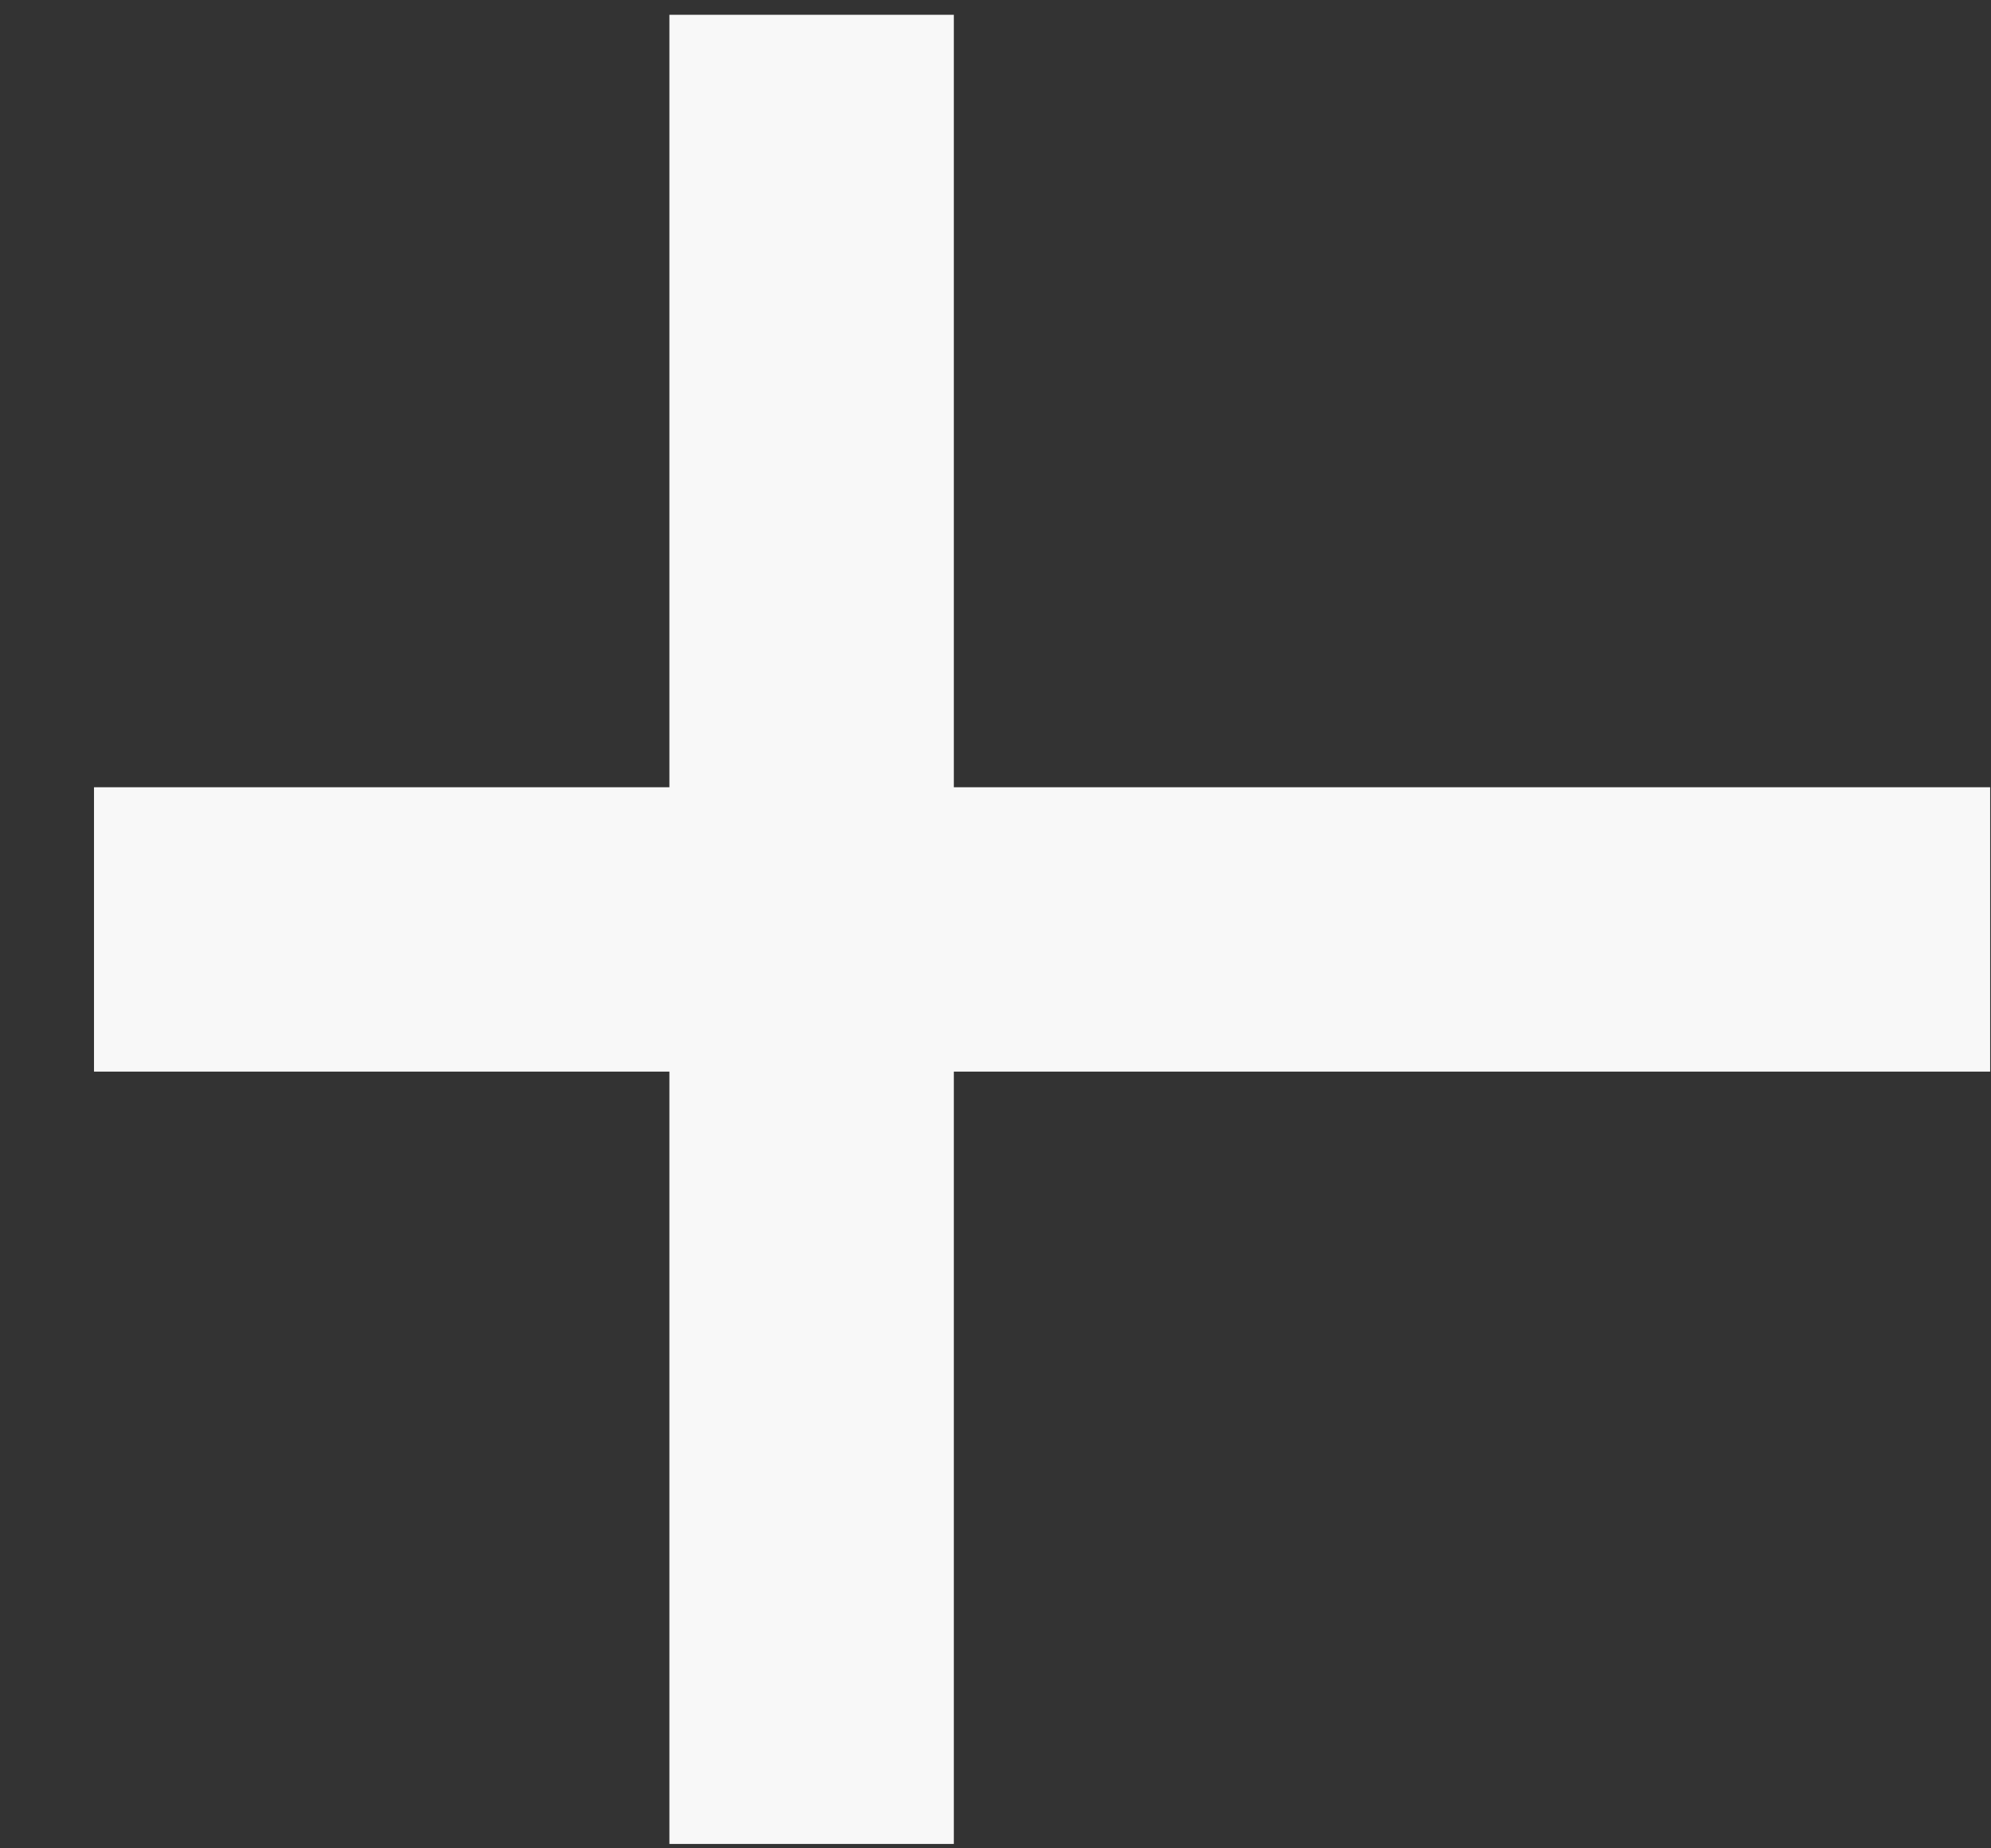
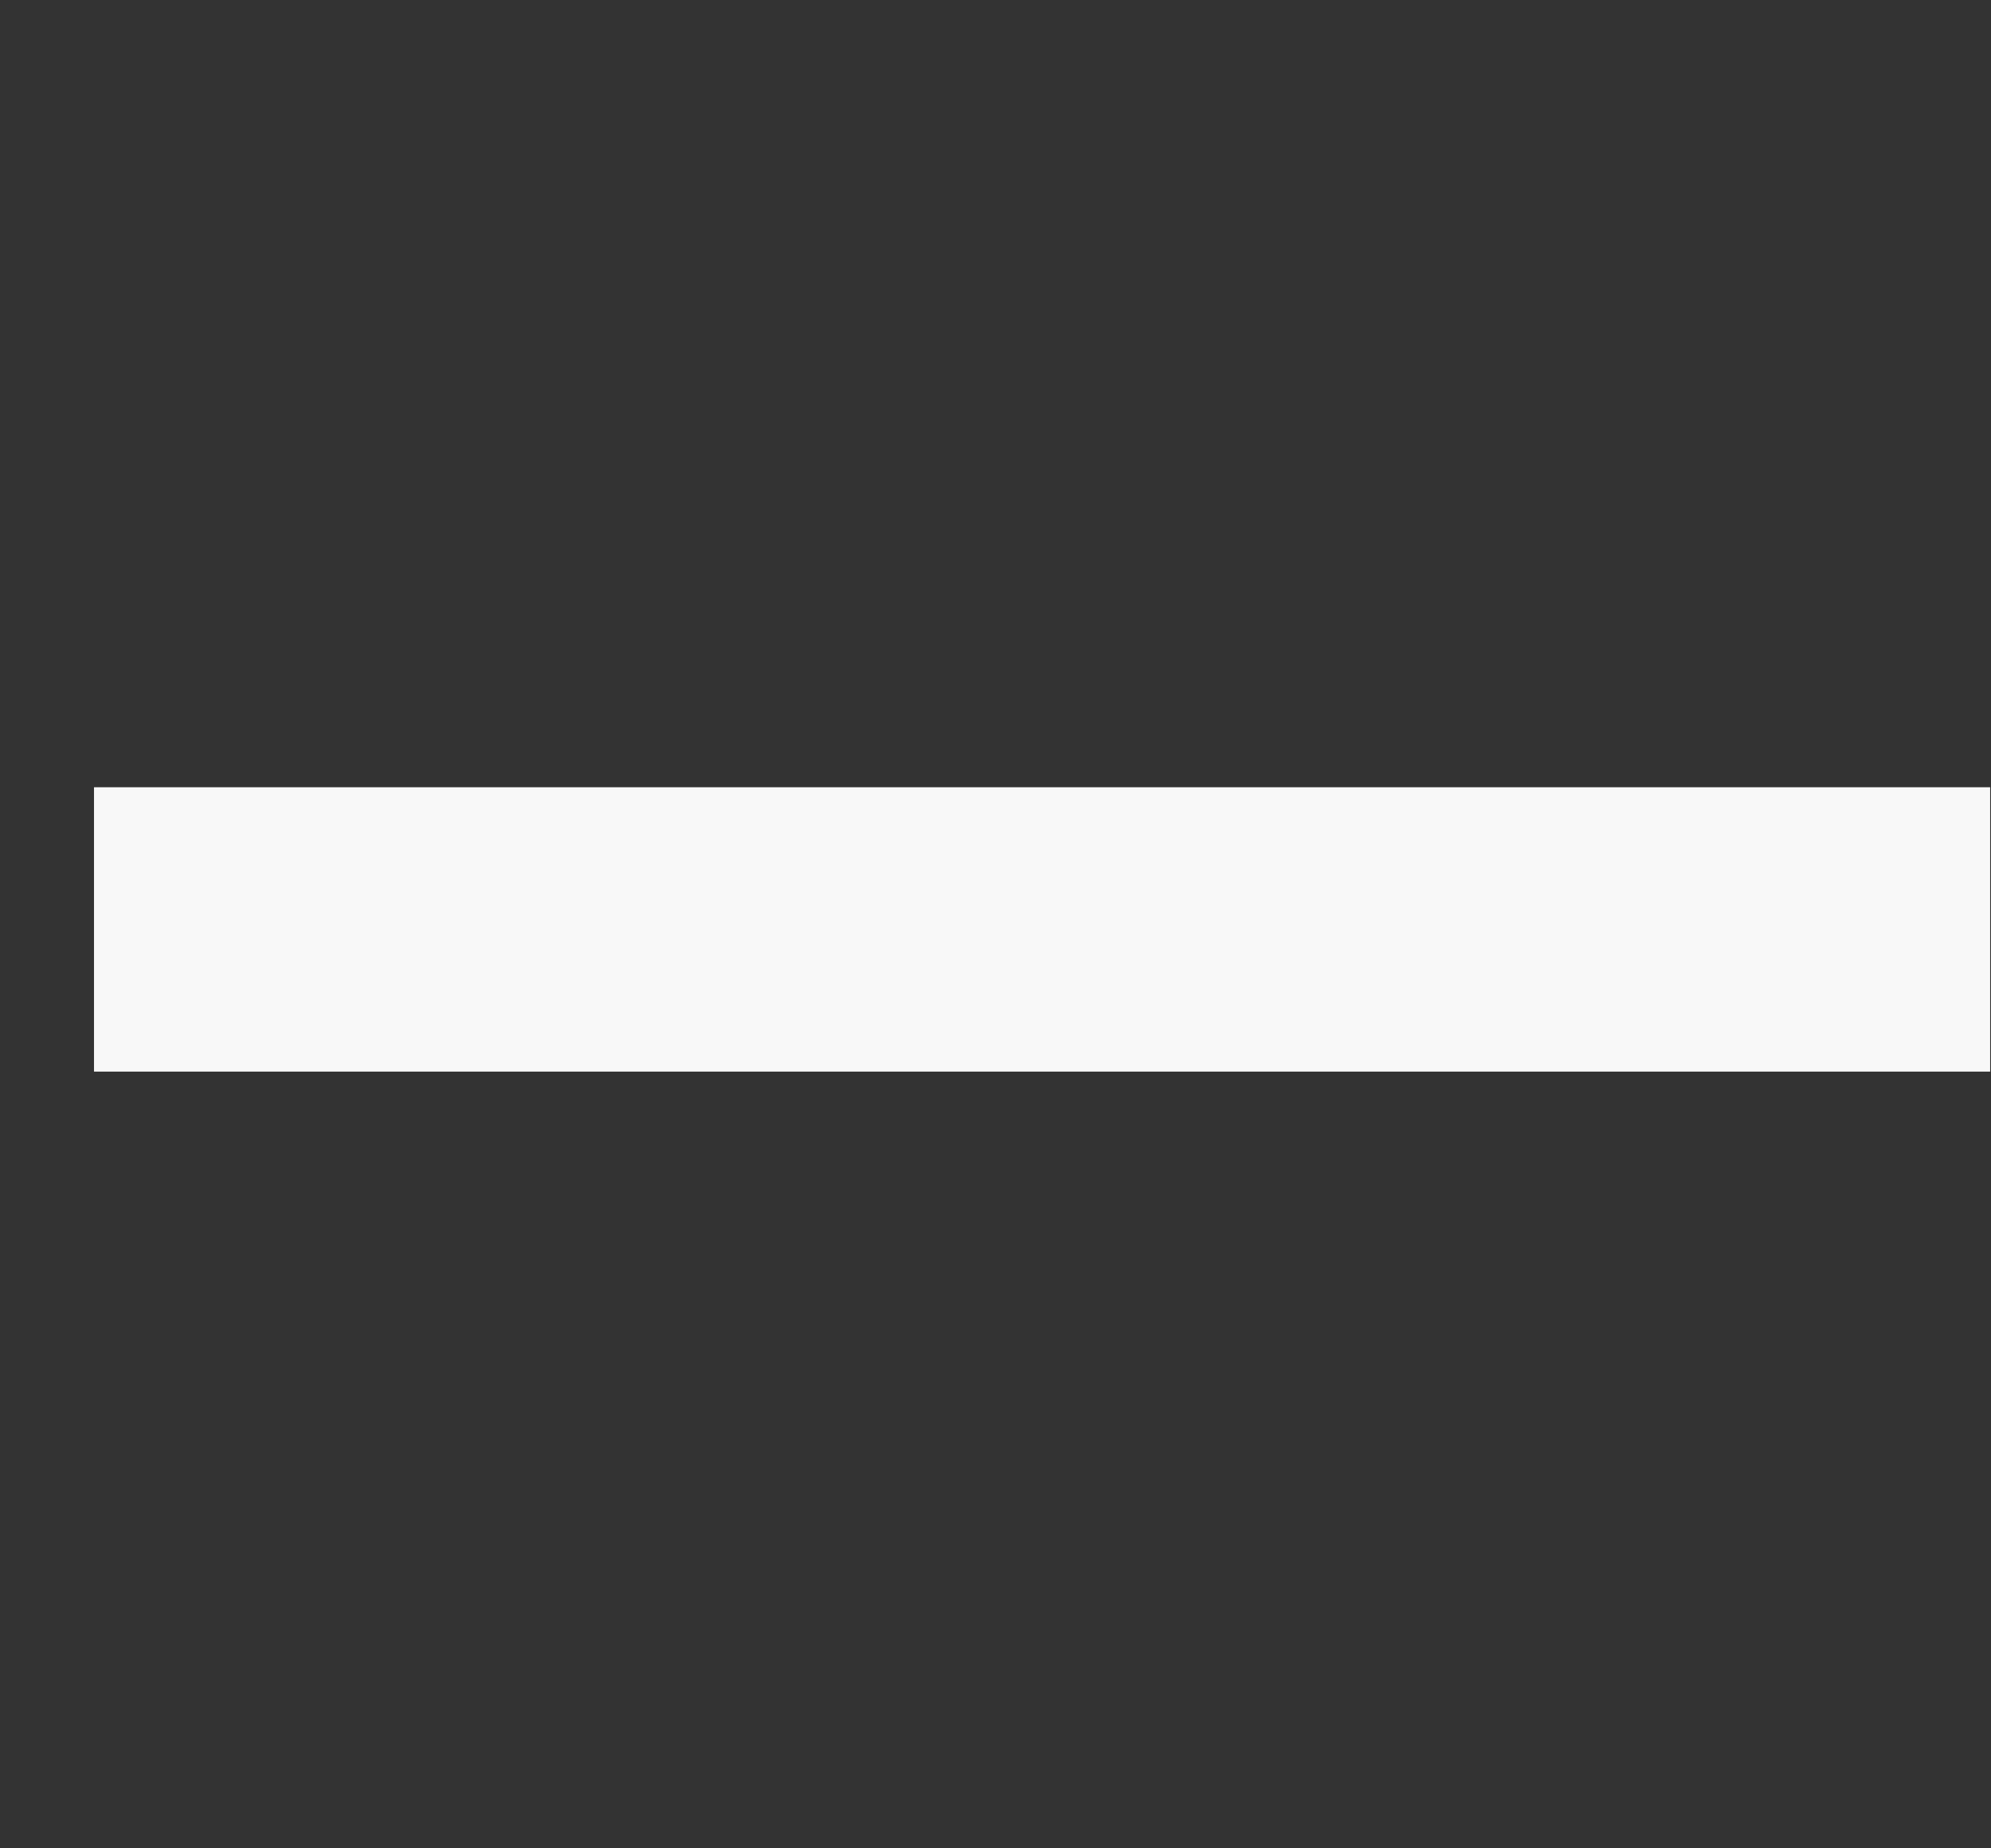
<svg xmlns="http://www.w3.org/2000/svg" width="14" height="13" viewBox="0 0 14 13" fill="none">
  <rect x="0" y="0" width="14" height="13" fill="#333333" stroke="none" />
-   <path d="M5.707 0.104V12.969" stroke="#F8F8F8" stroke-width="2" />
  <path d="M13.994 6.537L0.661 6.537" stroke="#F8F8F8" stroke-width="2" />
</svg>